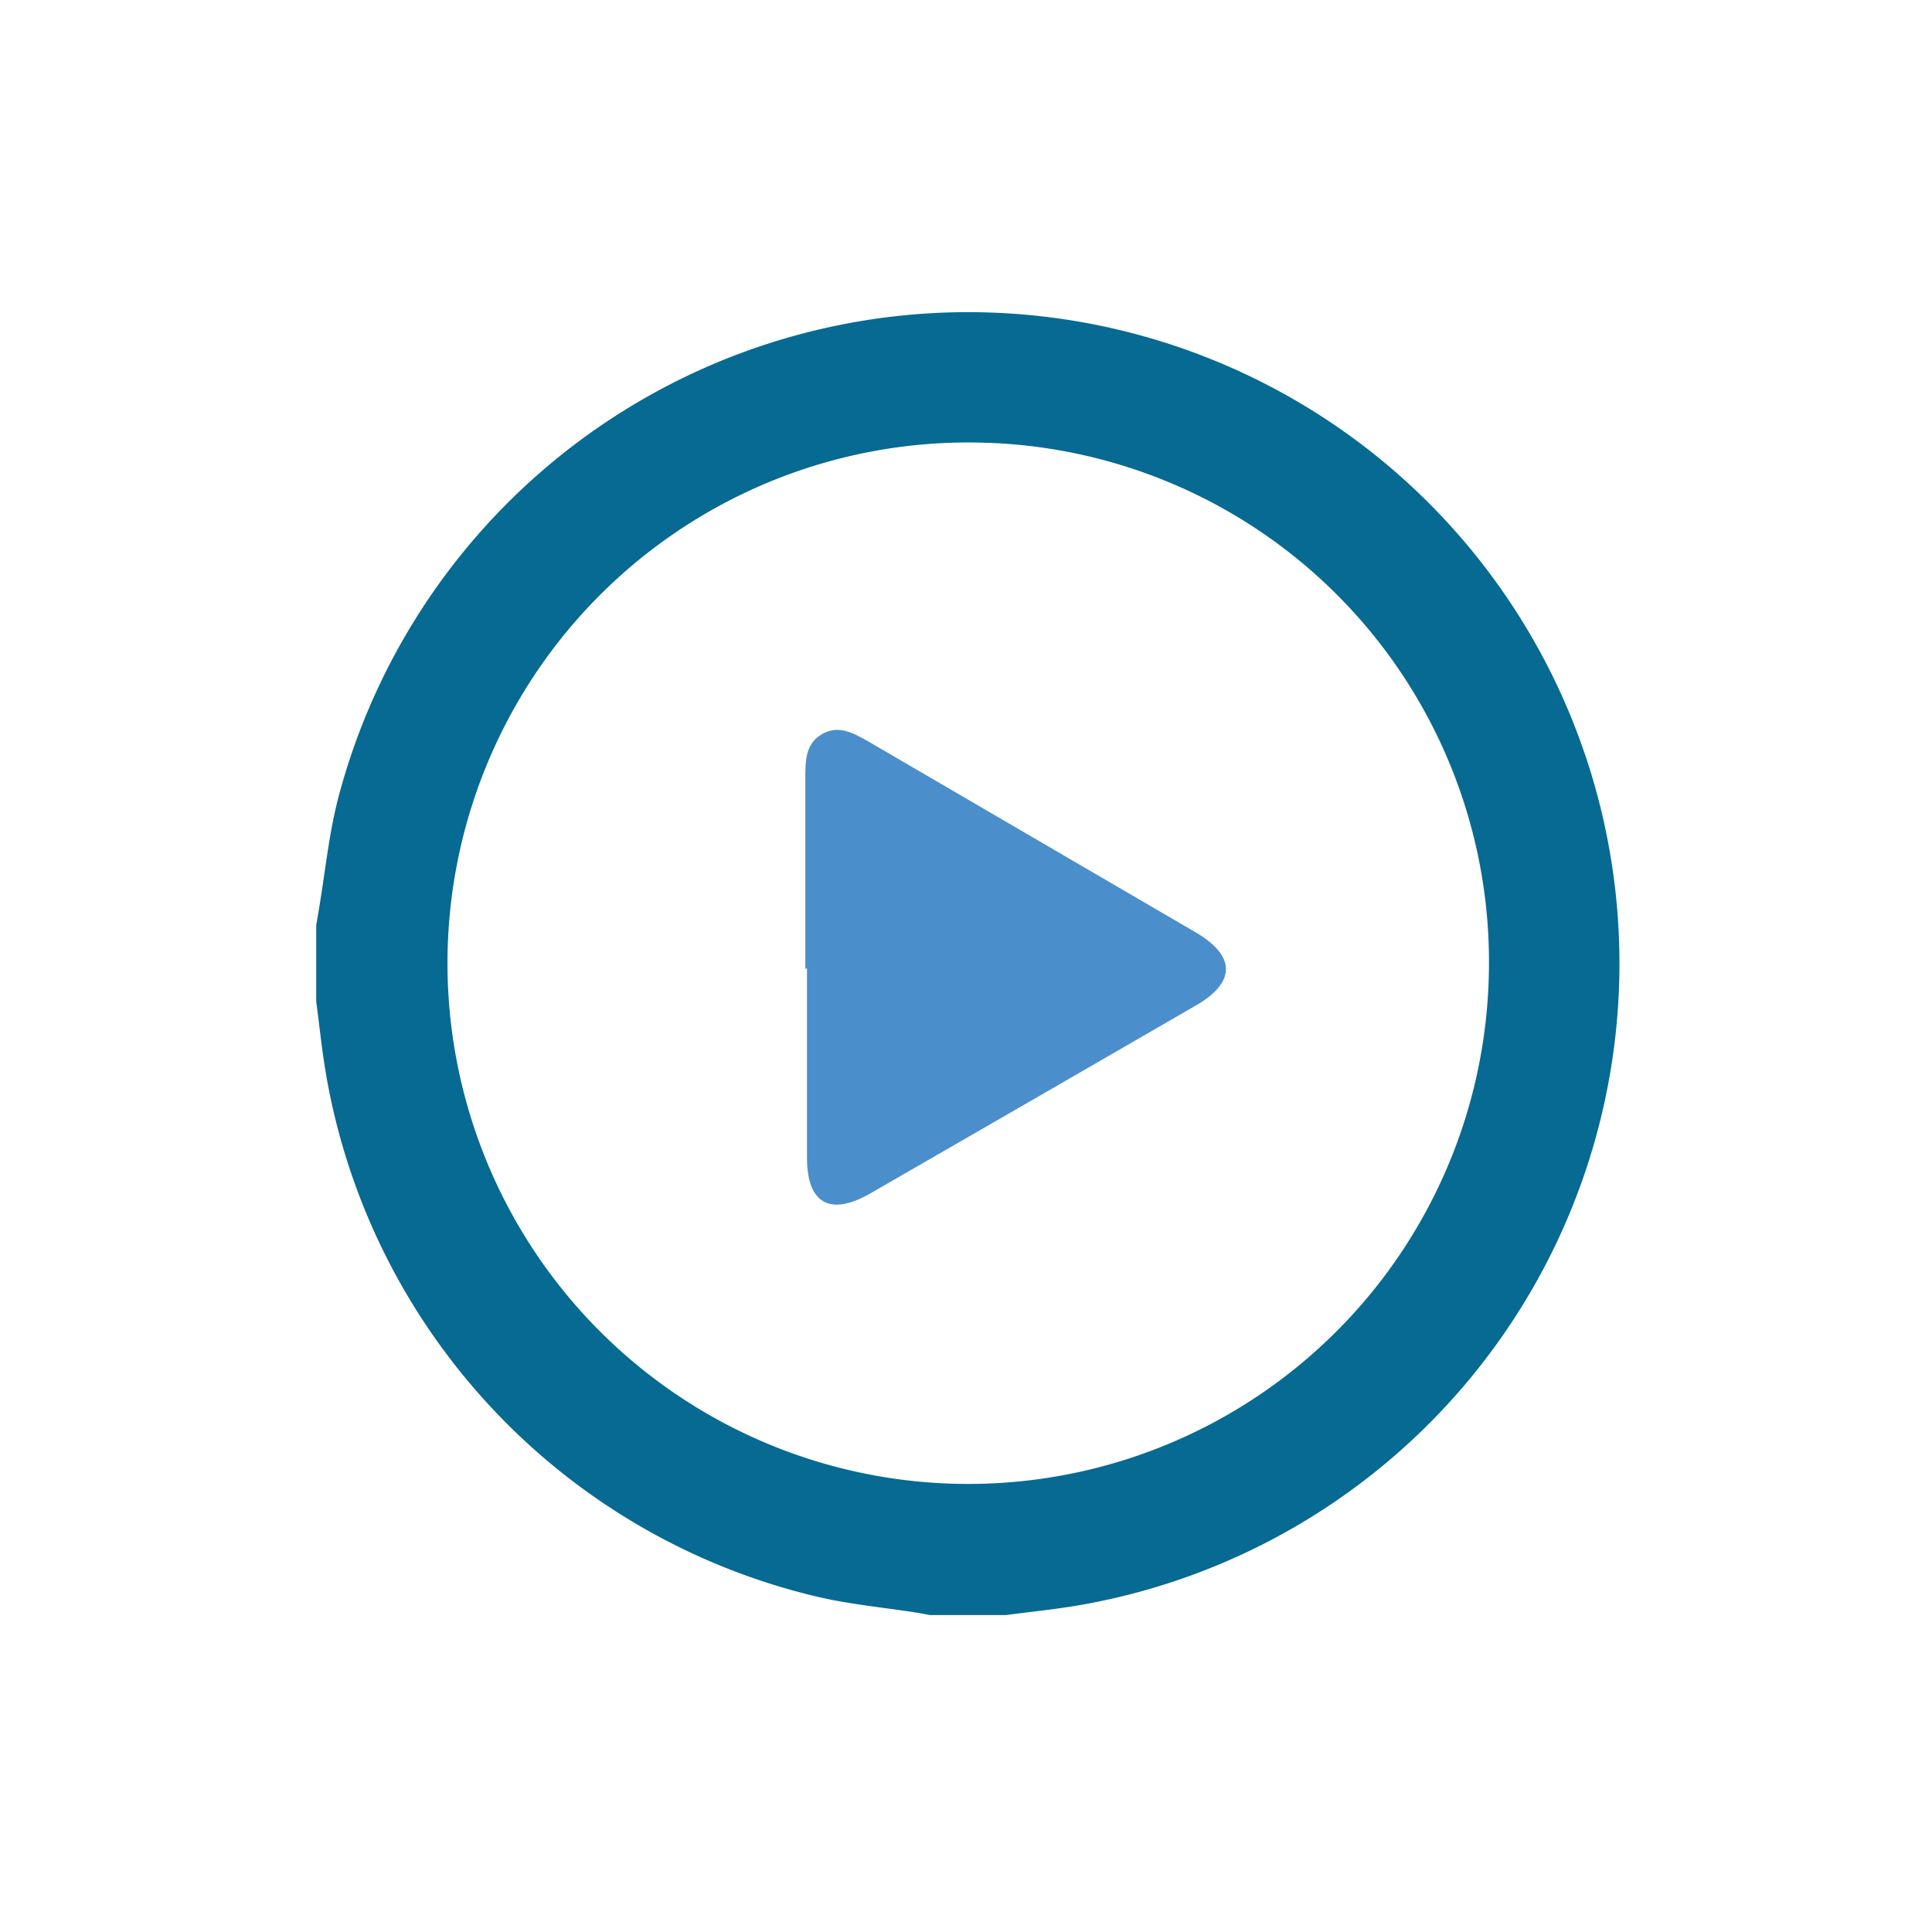
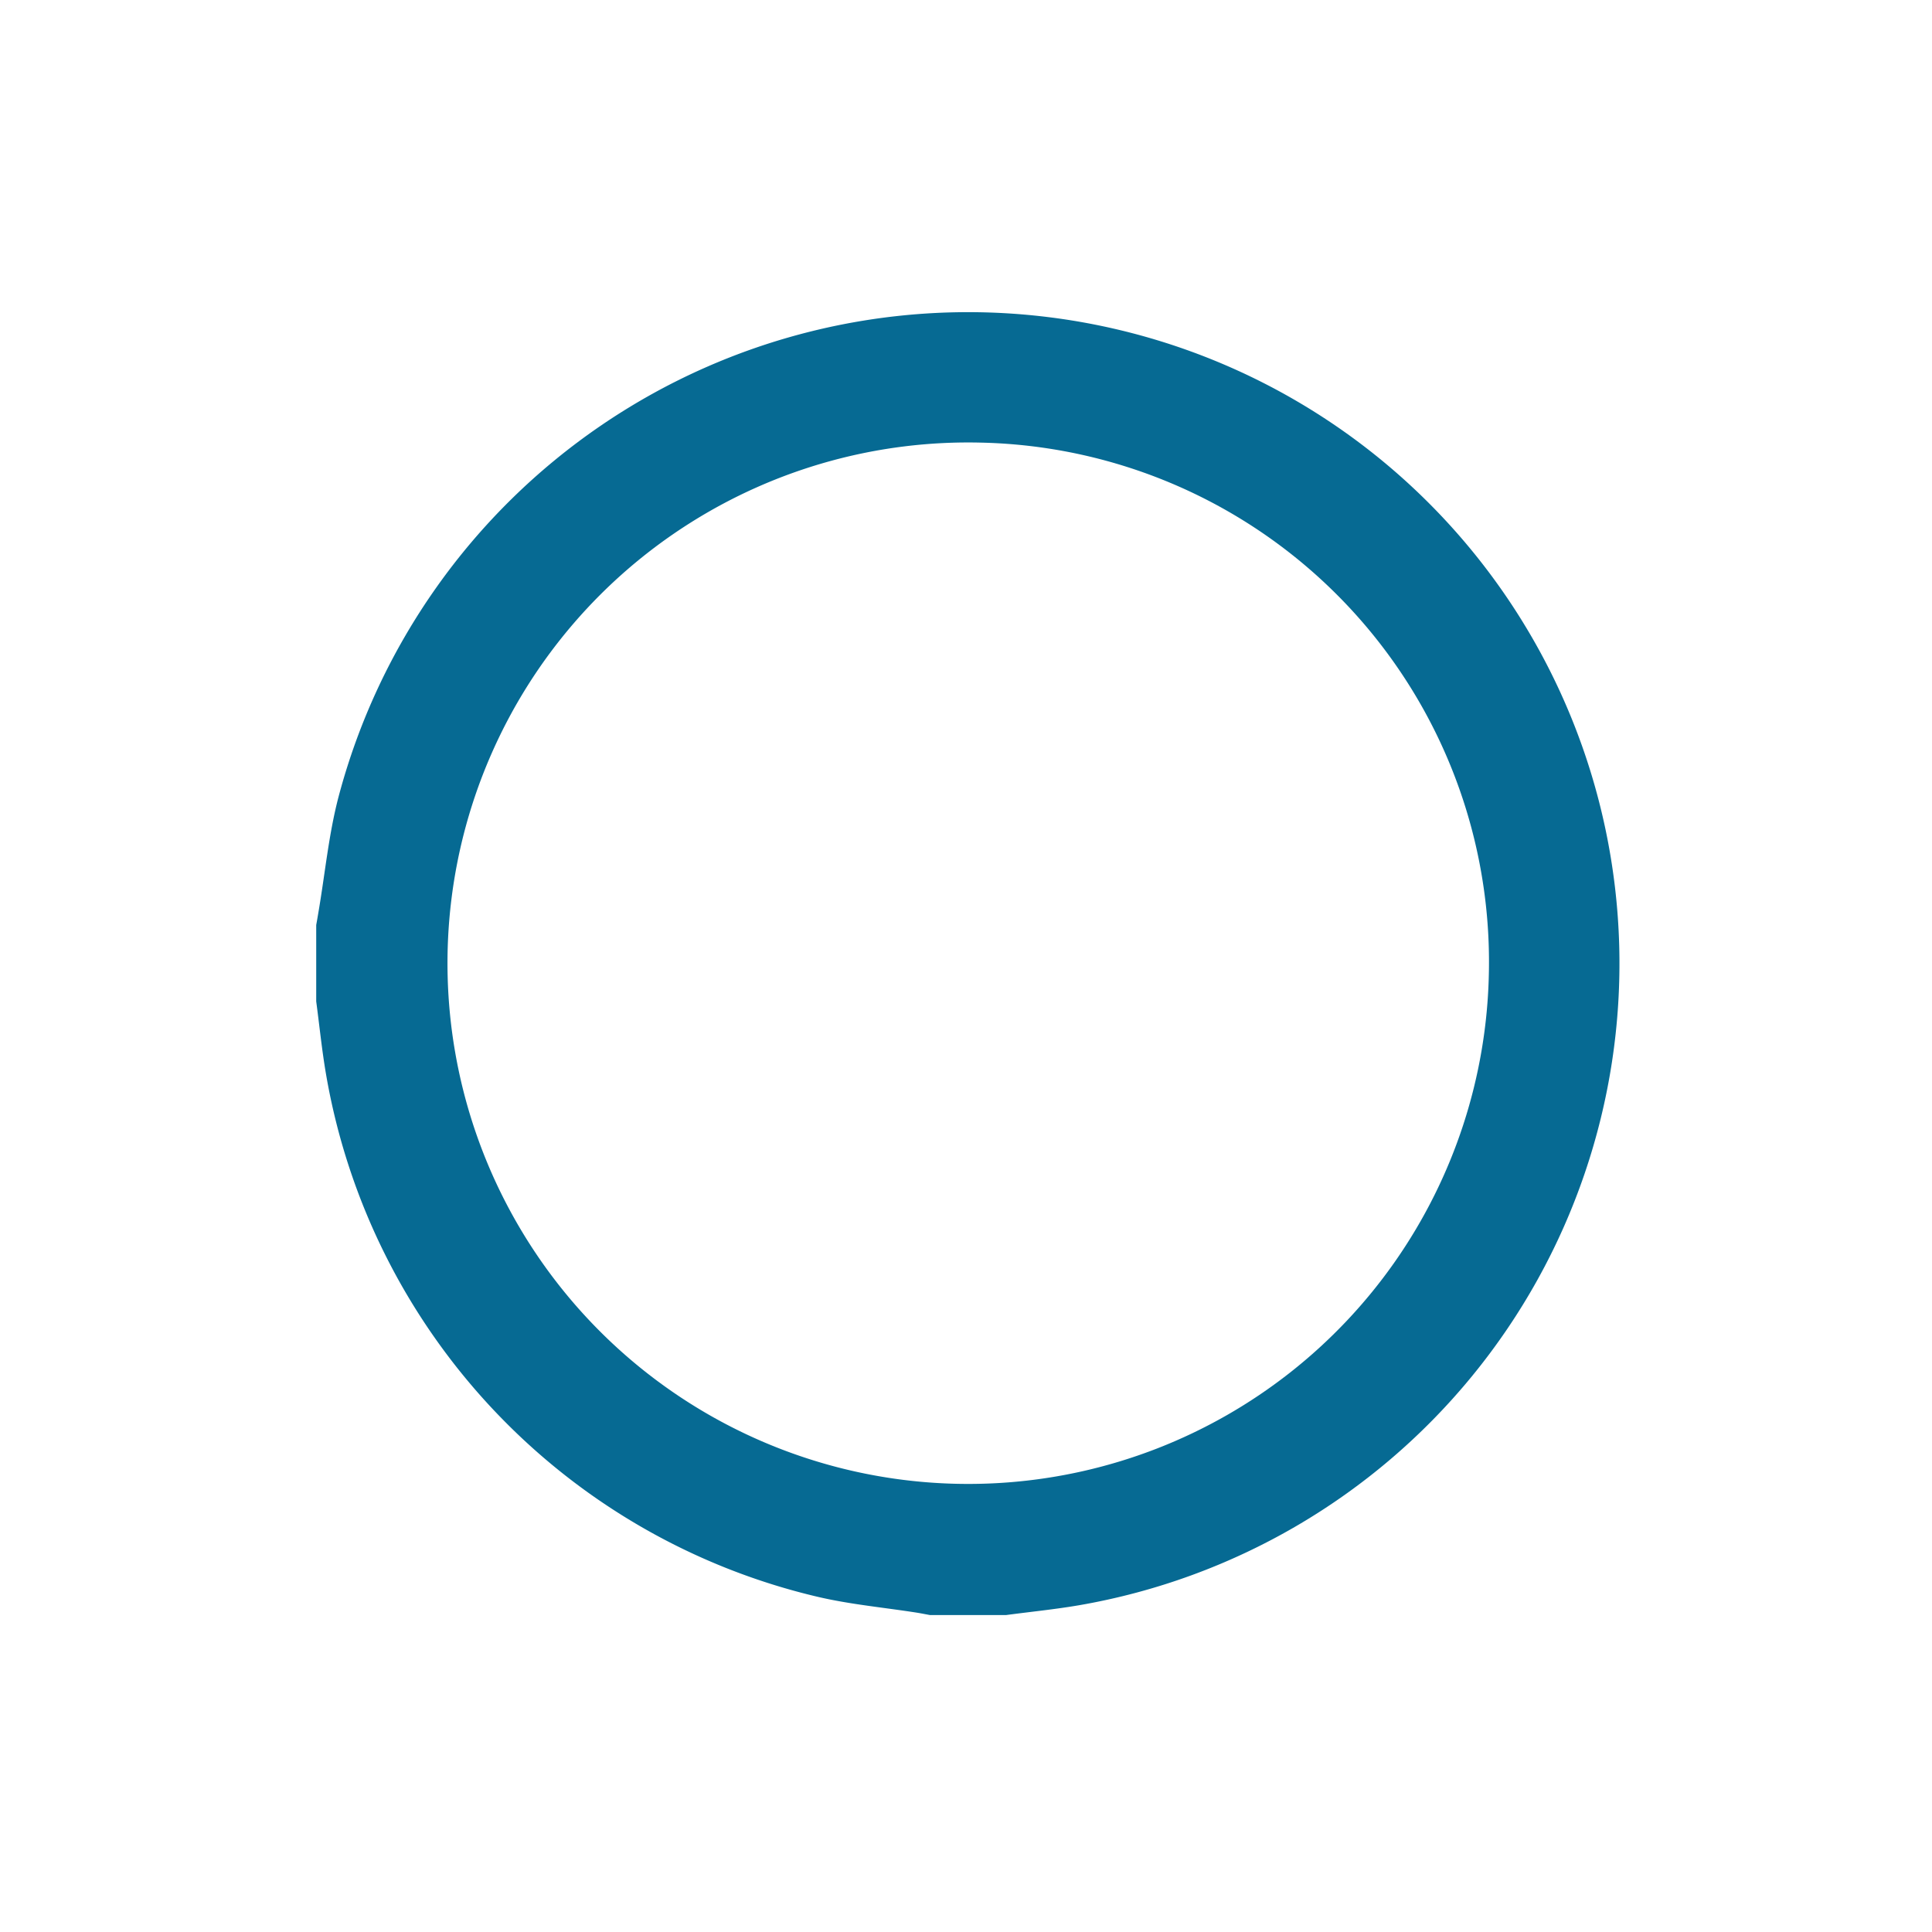
<svg xmlns="http://www.w3.org/2000/svg" id="Layer_1" data-name="Layer 1" viewBox="0 0 256 256">
  <defs>
    <style>.cls-1{fill:#066a93;}.cls-2{fill:#4b8ecc;}</style>
  </defs>
  <title>icon </title>
  <path class="cls-1" d="M133.33,214H123.21c-.55-.1-1.09-.21-1.64-.3-4.43-.7-8.93-1.1-13.29-2.13A86.1,86.1,0,0,1,43.2,142.34c-.55-3.2-.87-6.43-1.3-9.65V122.57c.11-.6.21-1.19.31-1.79.87-5.09,1.35-10.27,2.66-15.24A86.3,86.3,0,1,1,143,212.7C139.79,213.25,136.55,213.57,133.33,214ZM130,58.65a69,69,0,1,0,67.28,70.41A68.82,68.82,0,0,0,130,58.65Z" />
-   <path class="cls-2" d="M106.71,128.36q0-12.65,0-25.29c0-2.22,0-4.54,2.23-5.81s4.23-.07,6.14,1l43.35,25.28c5.34,3.12,5.36,6.63,0,9.71q-21.57,12.48-43.17,24.92c-5.27,3-8.32,1.31-8.33-4.74q0-12.56,0-25.11Z" />
</svg>